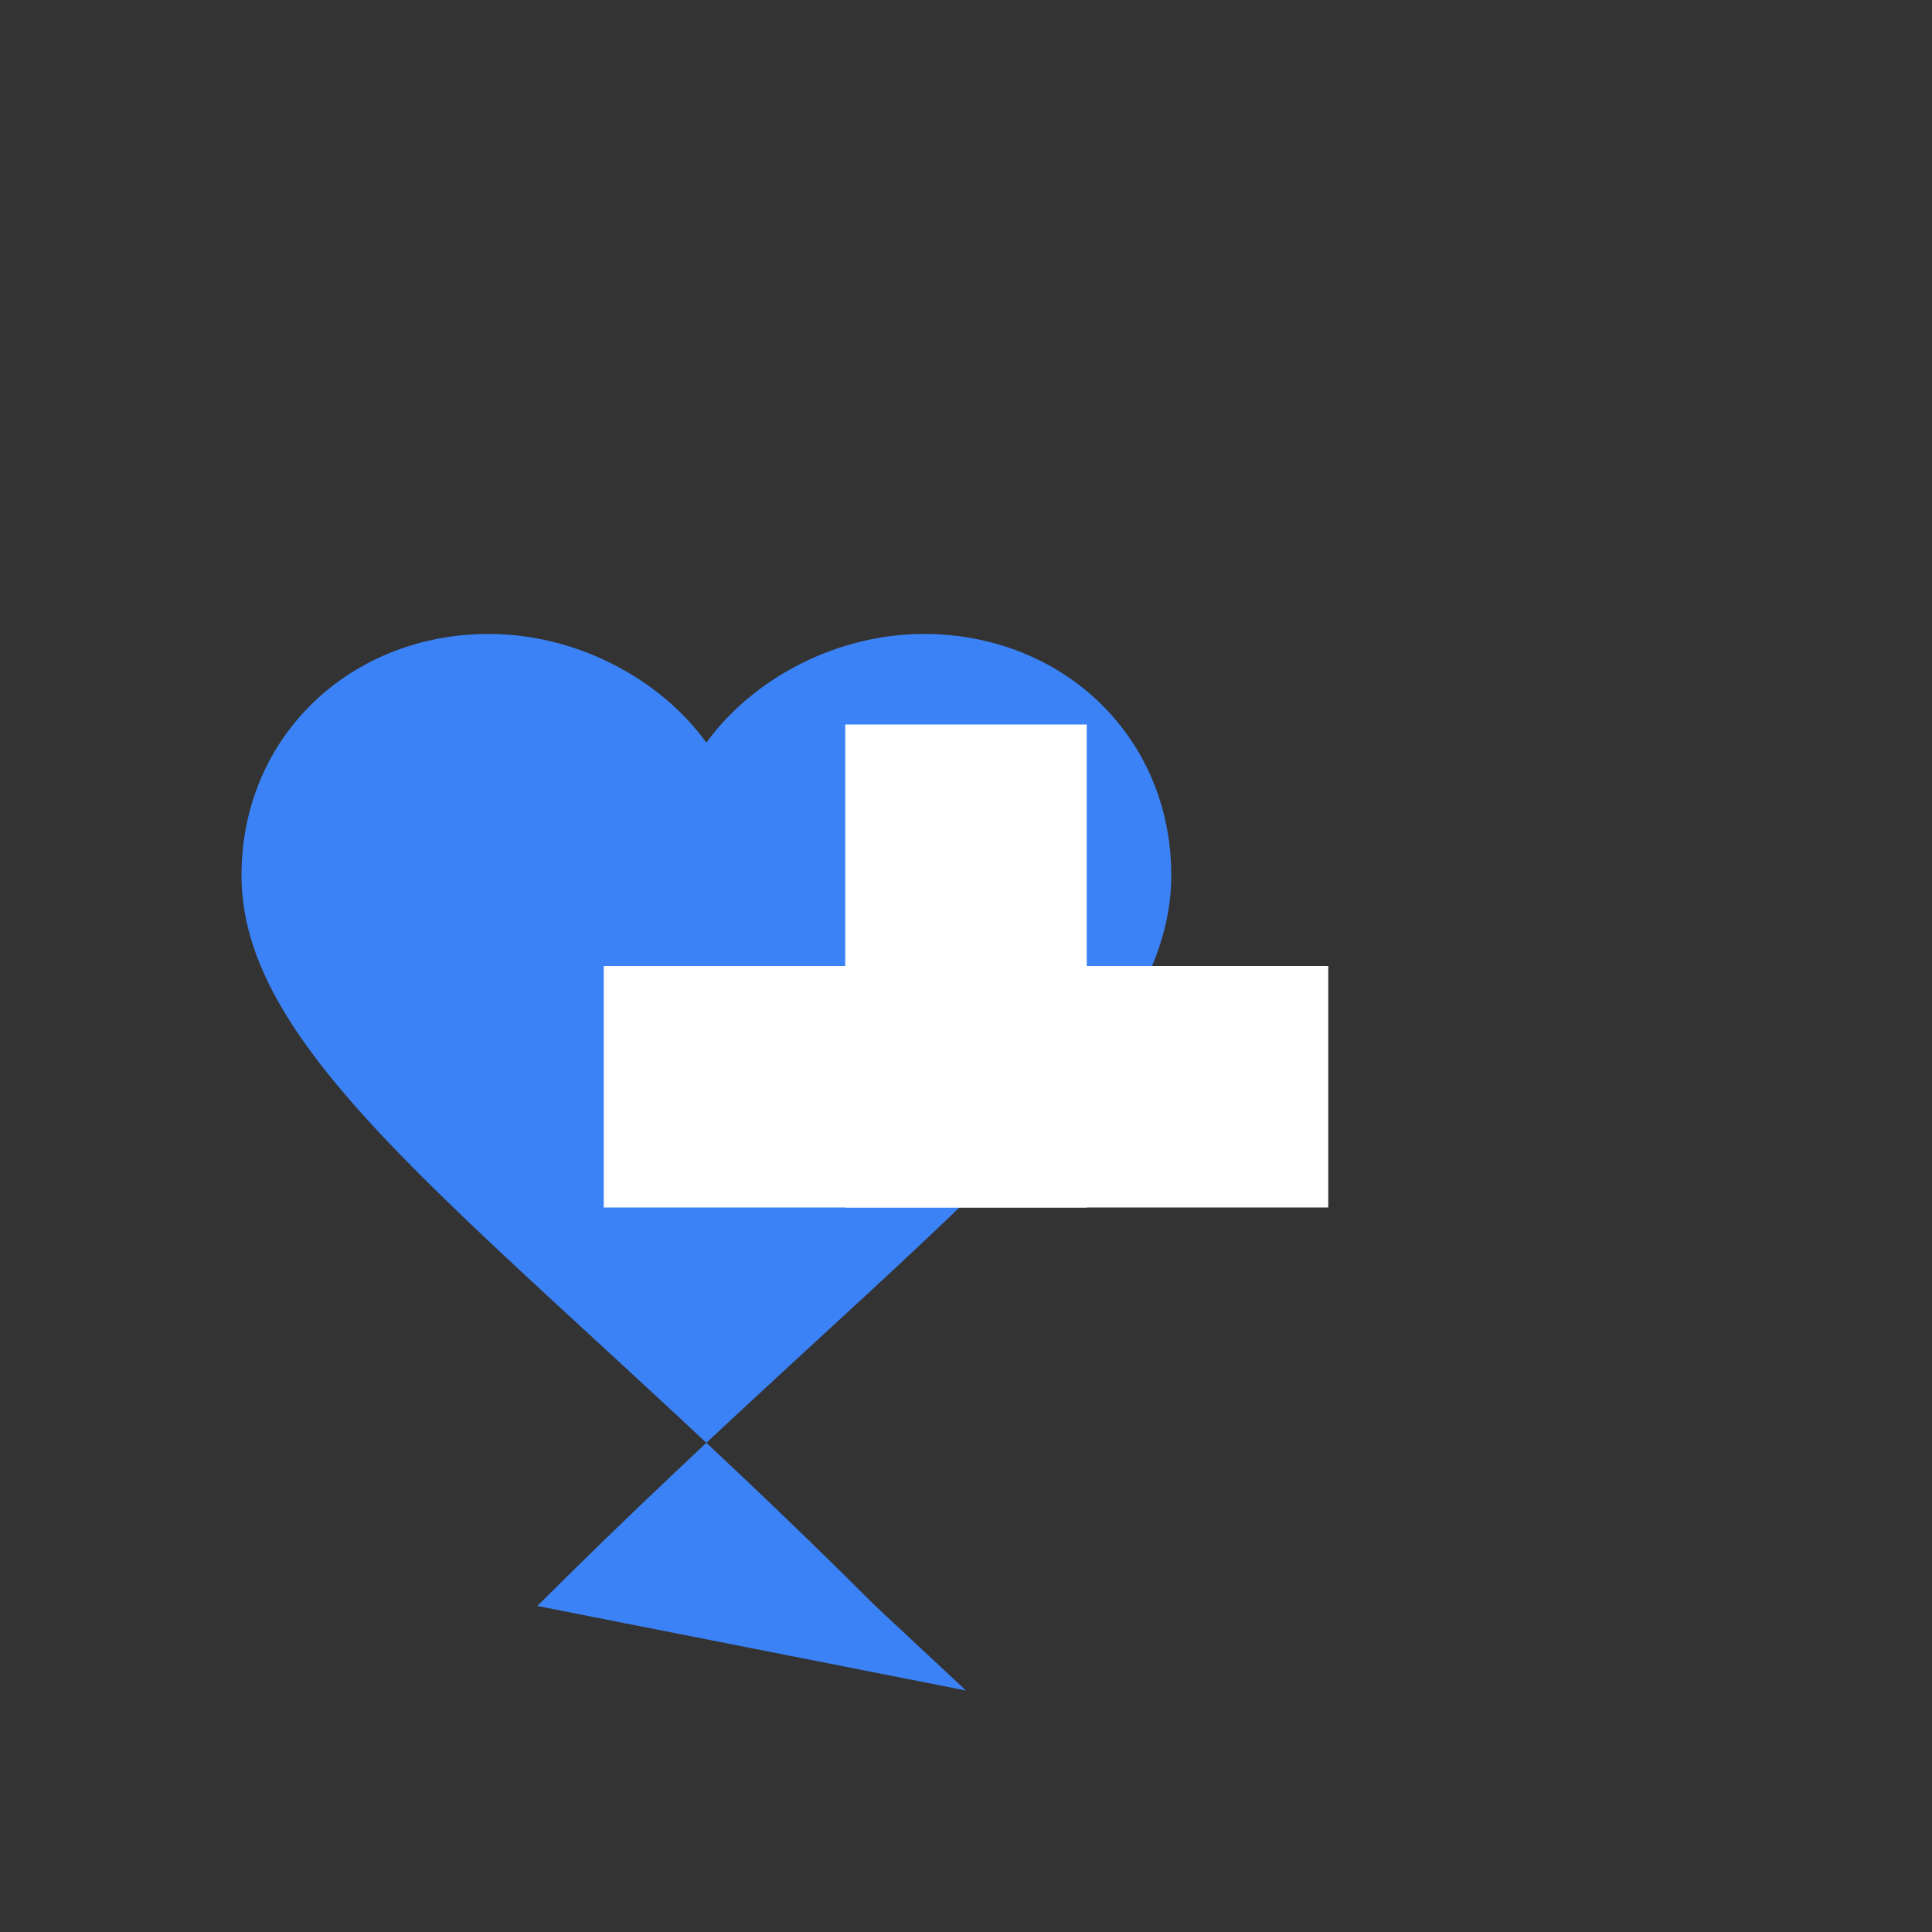
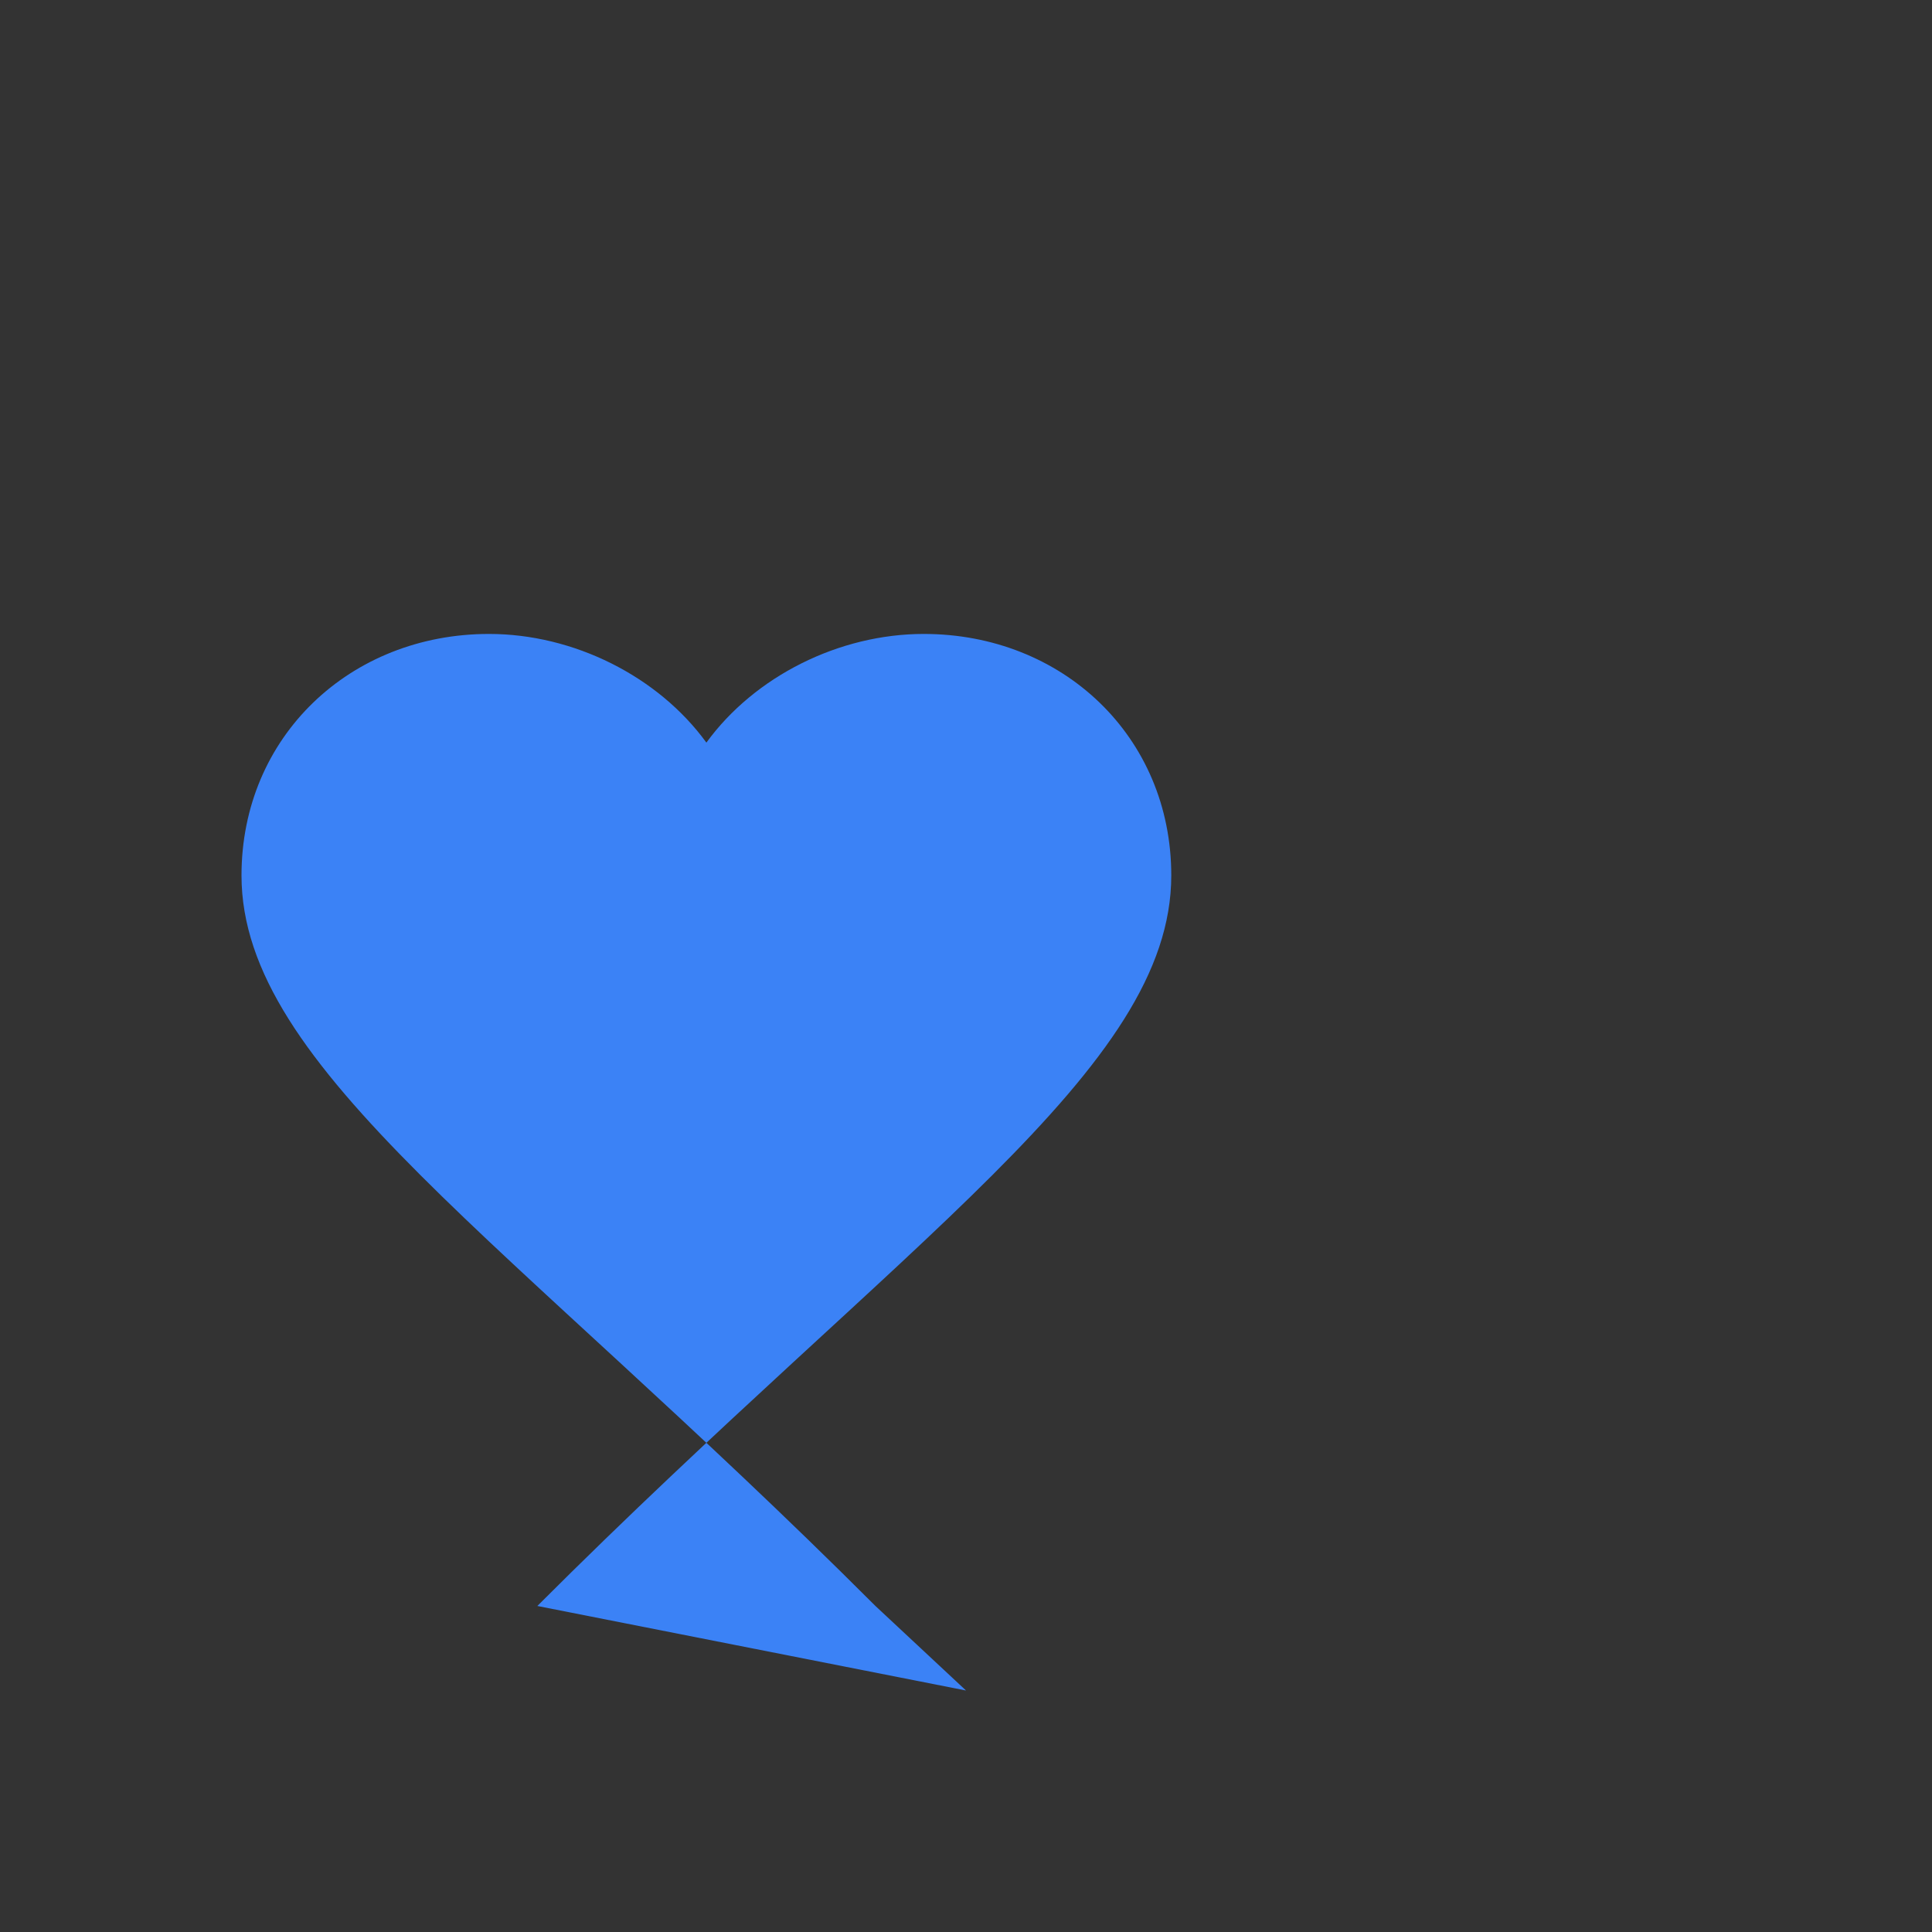
<svg xmlns="http://www.w3.org/2000/svg" viewBox="0 0 32 32" fill="#3B82F6">
  <rect x="0" y="0" width="32" height="32" fill="#333333" stroke="none" />
  <path d="M16 28l-1.5-1.4C8.4 20.5 4 17.7 4 14.5 4 12.2 5.8 10.5 8.1 10.5c1.4 0 2.8.7 3.6 1.8.8-1.1 2.2-1.8 3.6-1.8 2.3 0 4.1 1.7 4.1 4 0 3.2-4.4 6-10.5 12.1L16 28z" />
-   <rect x="14" y="12" width="4" height="8" fill="white" />
-   <rect x="10" y="16" width="12" height="4" fill="white" />
</svg>